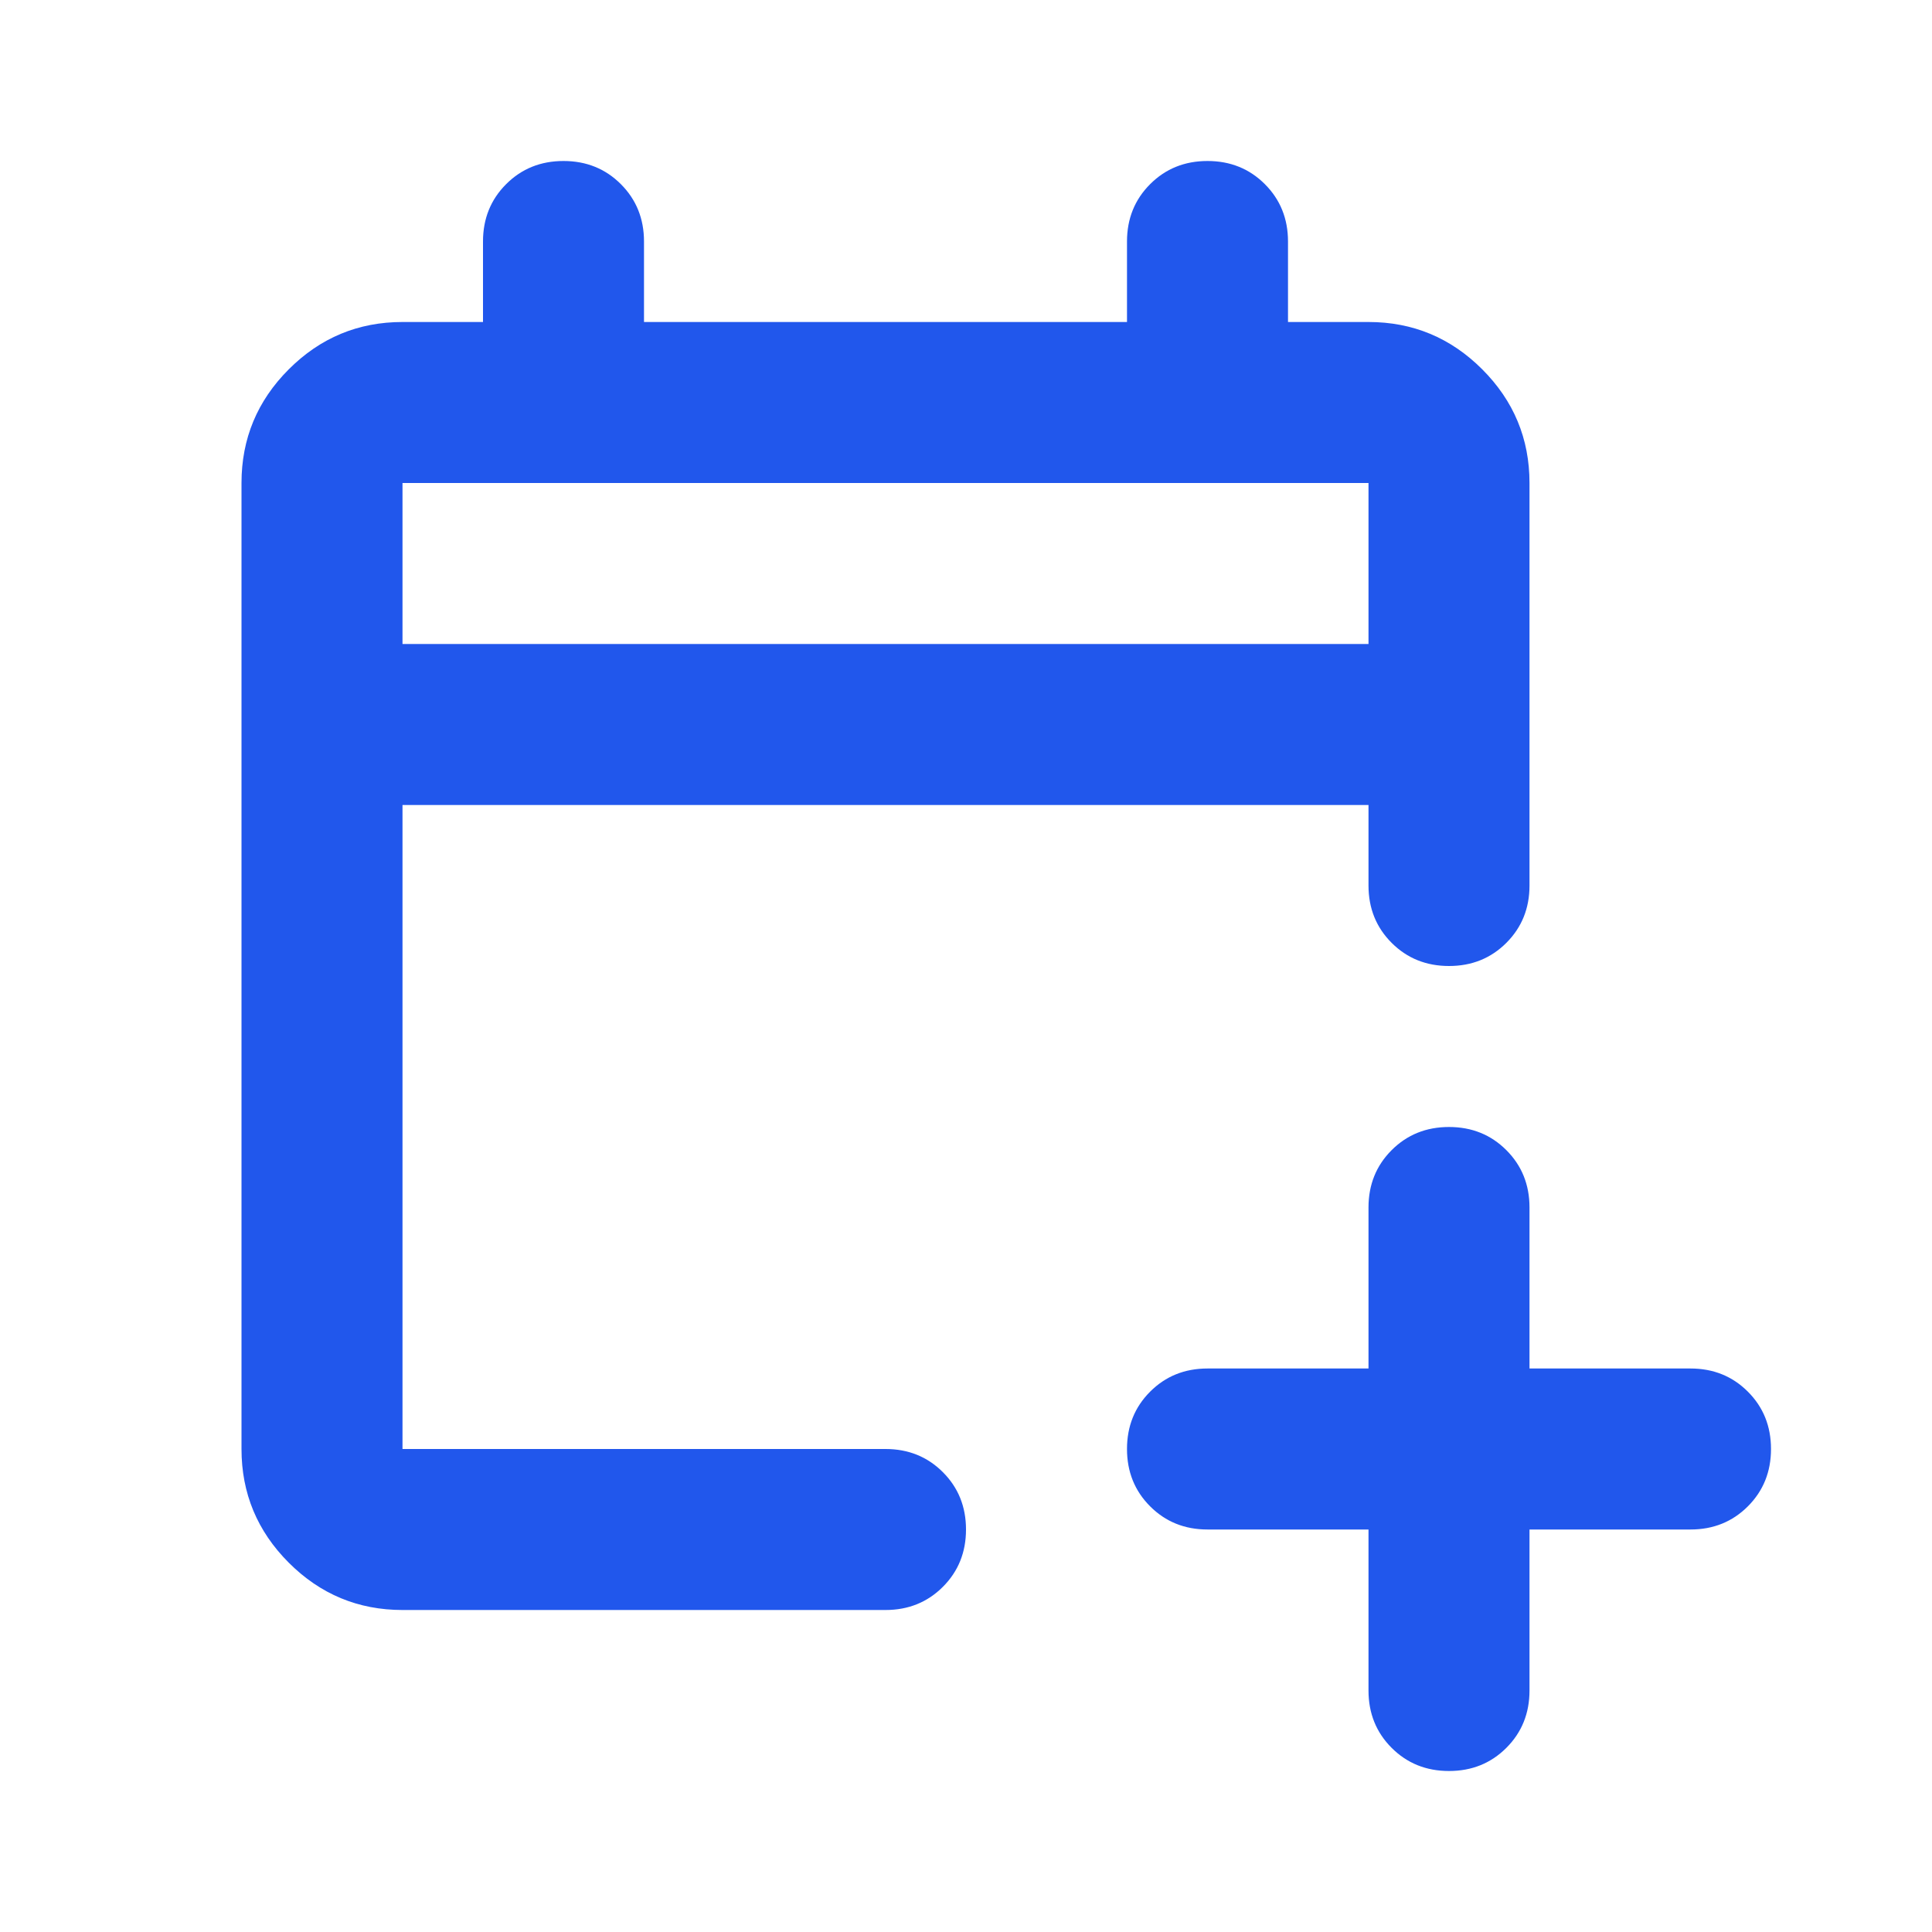
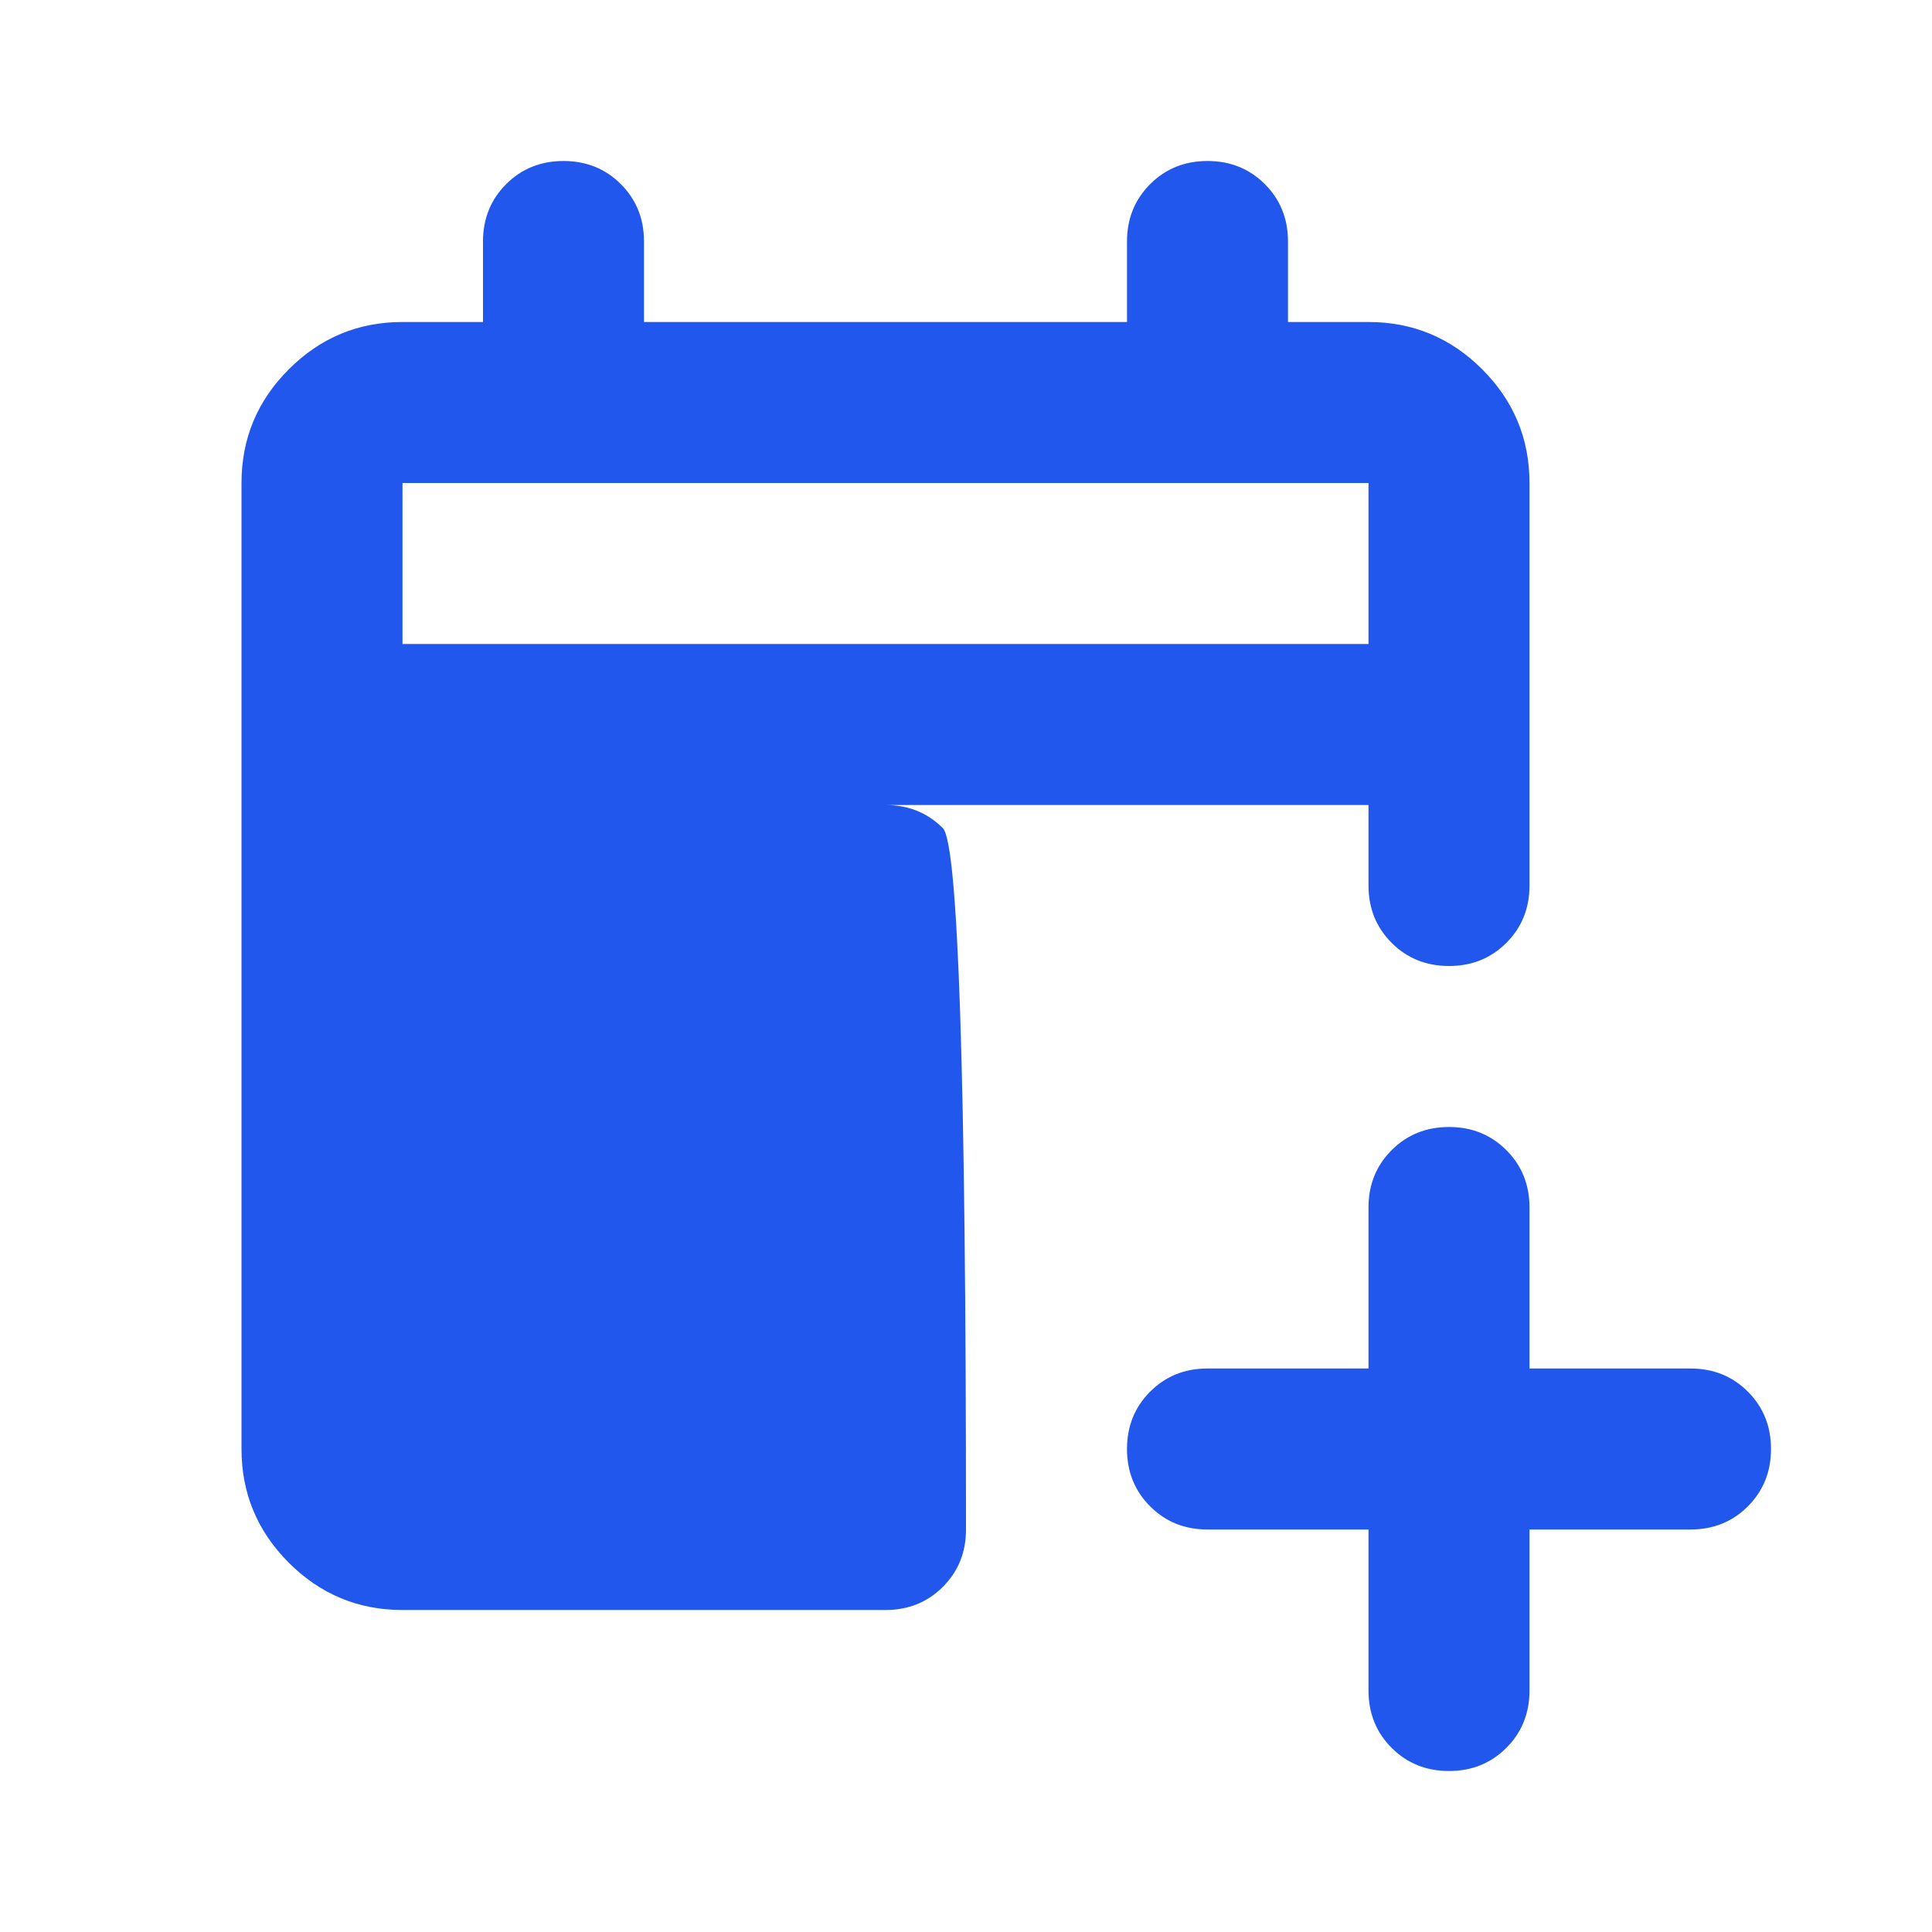
<svg xmlns="http://www.w3.org/2000/svg" height="24px" viewBox="0 -960 960 960" width="24px" fill="#2157ec">
-   <path d="M680-200h-80q-17 0-28.5-11.5T560-240q0-17 11.5-28.5T600-280h80v-80q0-17 11.5-28.5T720-400q17 0 28.5 11.5T760-360v80h80q17 0 28.5 11.5T880-240q0 17-11.5 28.5T840-200h-80v80q0 17-11.5 28.5T720-80q-17 0-28.5-11.5T680-120v-80Zm-480 40q-33 0-56.5-23.5T120-240v-480q0-33 23.5-56.5T200-800h40v-40q0-17 11.5-28.5T280-880q17 0 28.5 11.5T320-840v40h240v-40q0-17 11.5-28.5T600-880q17 0 28.5 11.5T640-840v40h40q33 0 56.5 23.5T760-720v200q0 17-11.5 28.5T720-480q-17 0-28.5-11.5T680-520v-40H200v320h240q17 0 28.5 11.5T480-200q0 17-11.5 28.5T440-160H200Zm0-480h480v-80H200v80Zm0 0v-80 80Z" />
+   <path d="M680-200h-80q-17 0-28.5-11.5T560-240q0-17 11.5-28.5T600-280h80v-80q0-17 11.5-28.5T720-400q17 0 28.5 11.5T760-360v80h80q17 0 28.5 11.5T880-240q0 17-11.5 28.5T840-200h-80v80q0 17-11.5 28.5T720-80q-17 0-28.5-11.5T680-120v-80Zm-480 40q-33 0-56.5-23.5T120-240v-480q0-33 23.5-56.5T200-800h40v-40q0-17 11.5-28.5T280-880q17 0 28.5 11.5T320-840v40h240v-40q0-17 11.5-28.5T600-880q17 0 28.5 11.5T640-840v40h40q33 0 56.5 23.5T760-720v200q0 17-11.5 28.5T720-480q-17 0-28.5-11.5T680-520v-40H200h240q17 0 28.5 11.5T480-200q0 17-11.5 28.5T440-160H200Zm0-480h480v-80H200v80Zm0 0v-80 80Z" />
</svg>